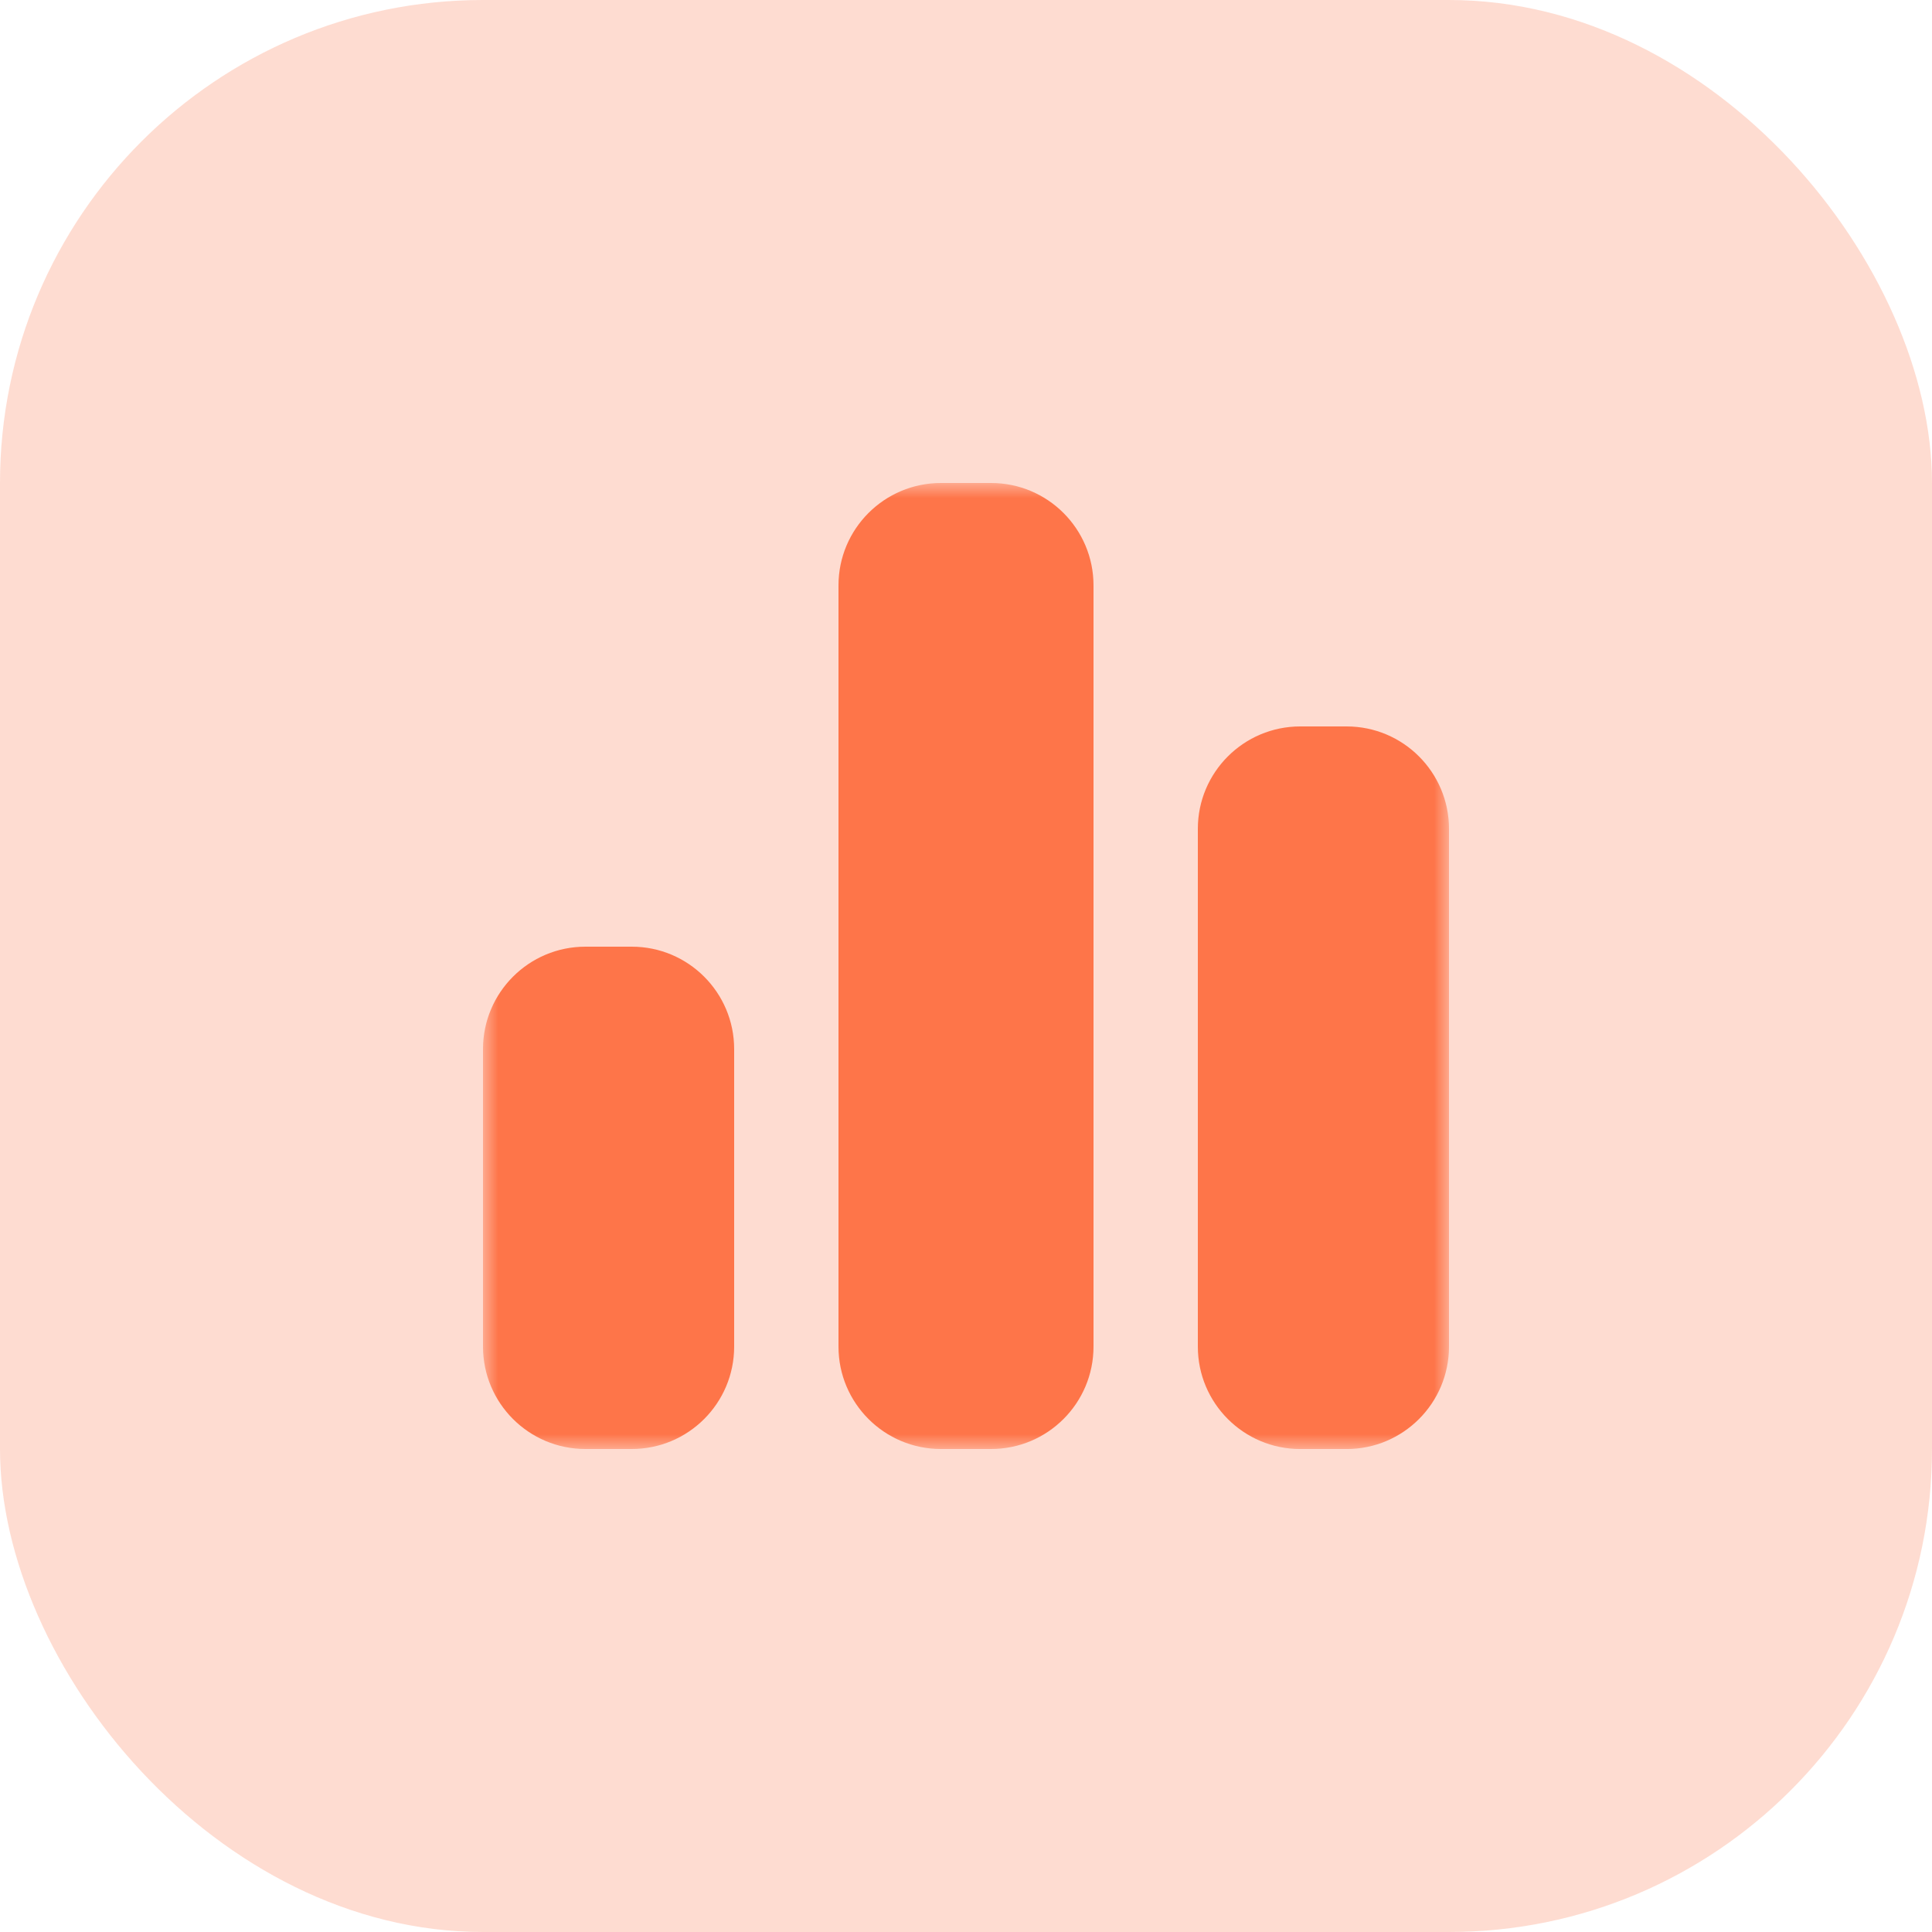
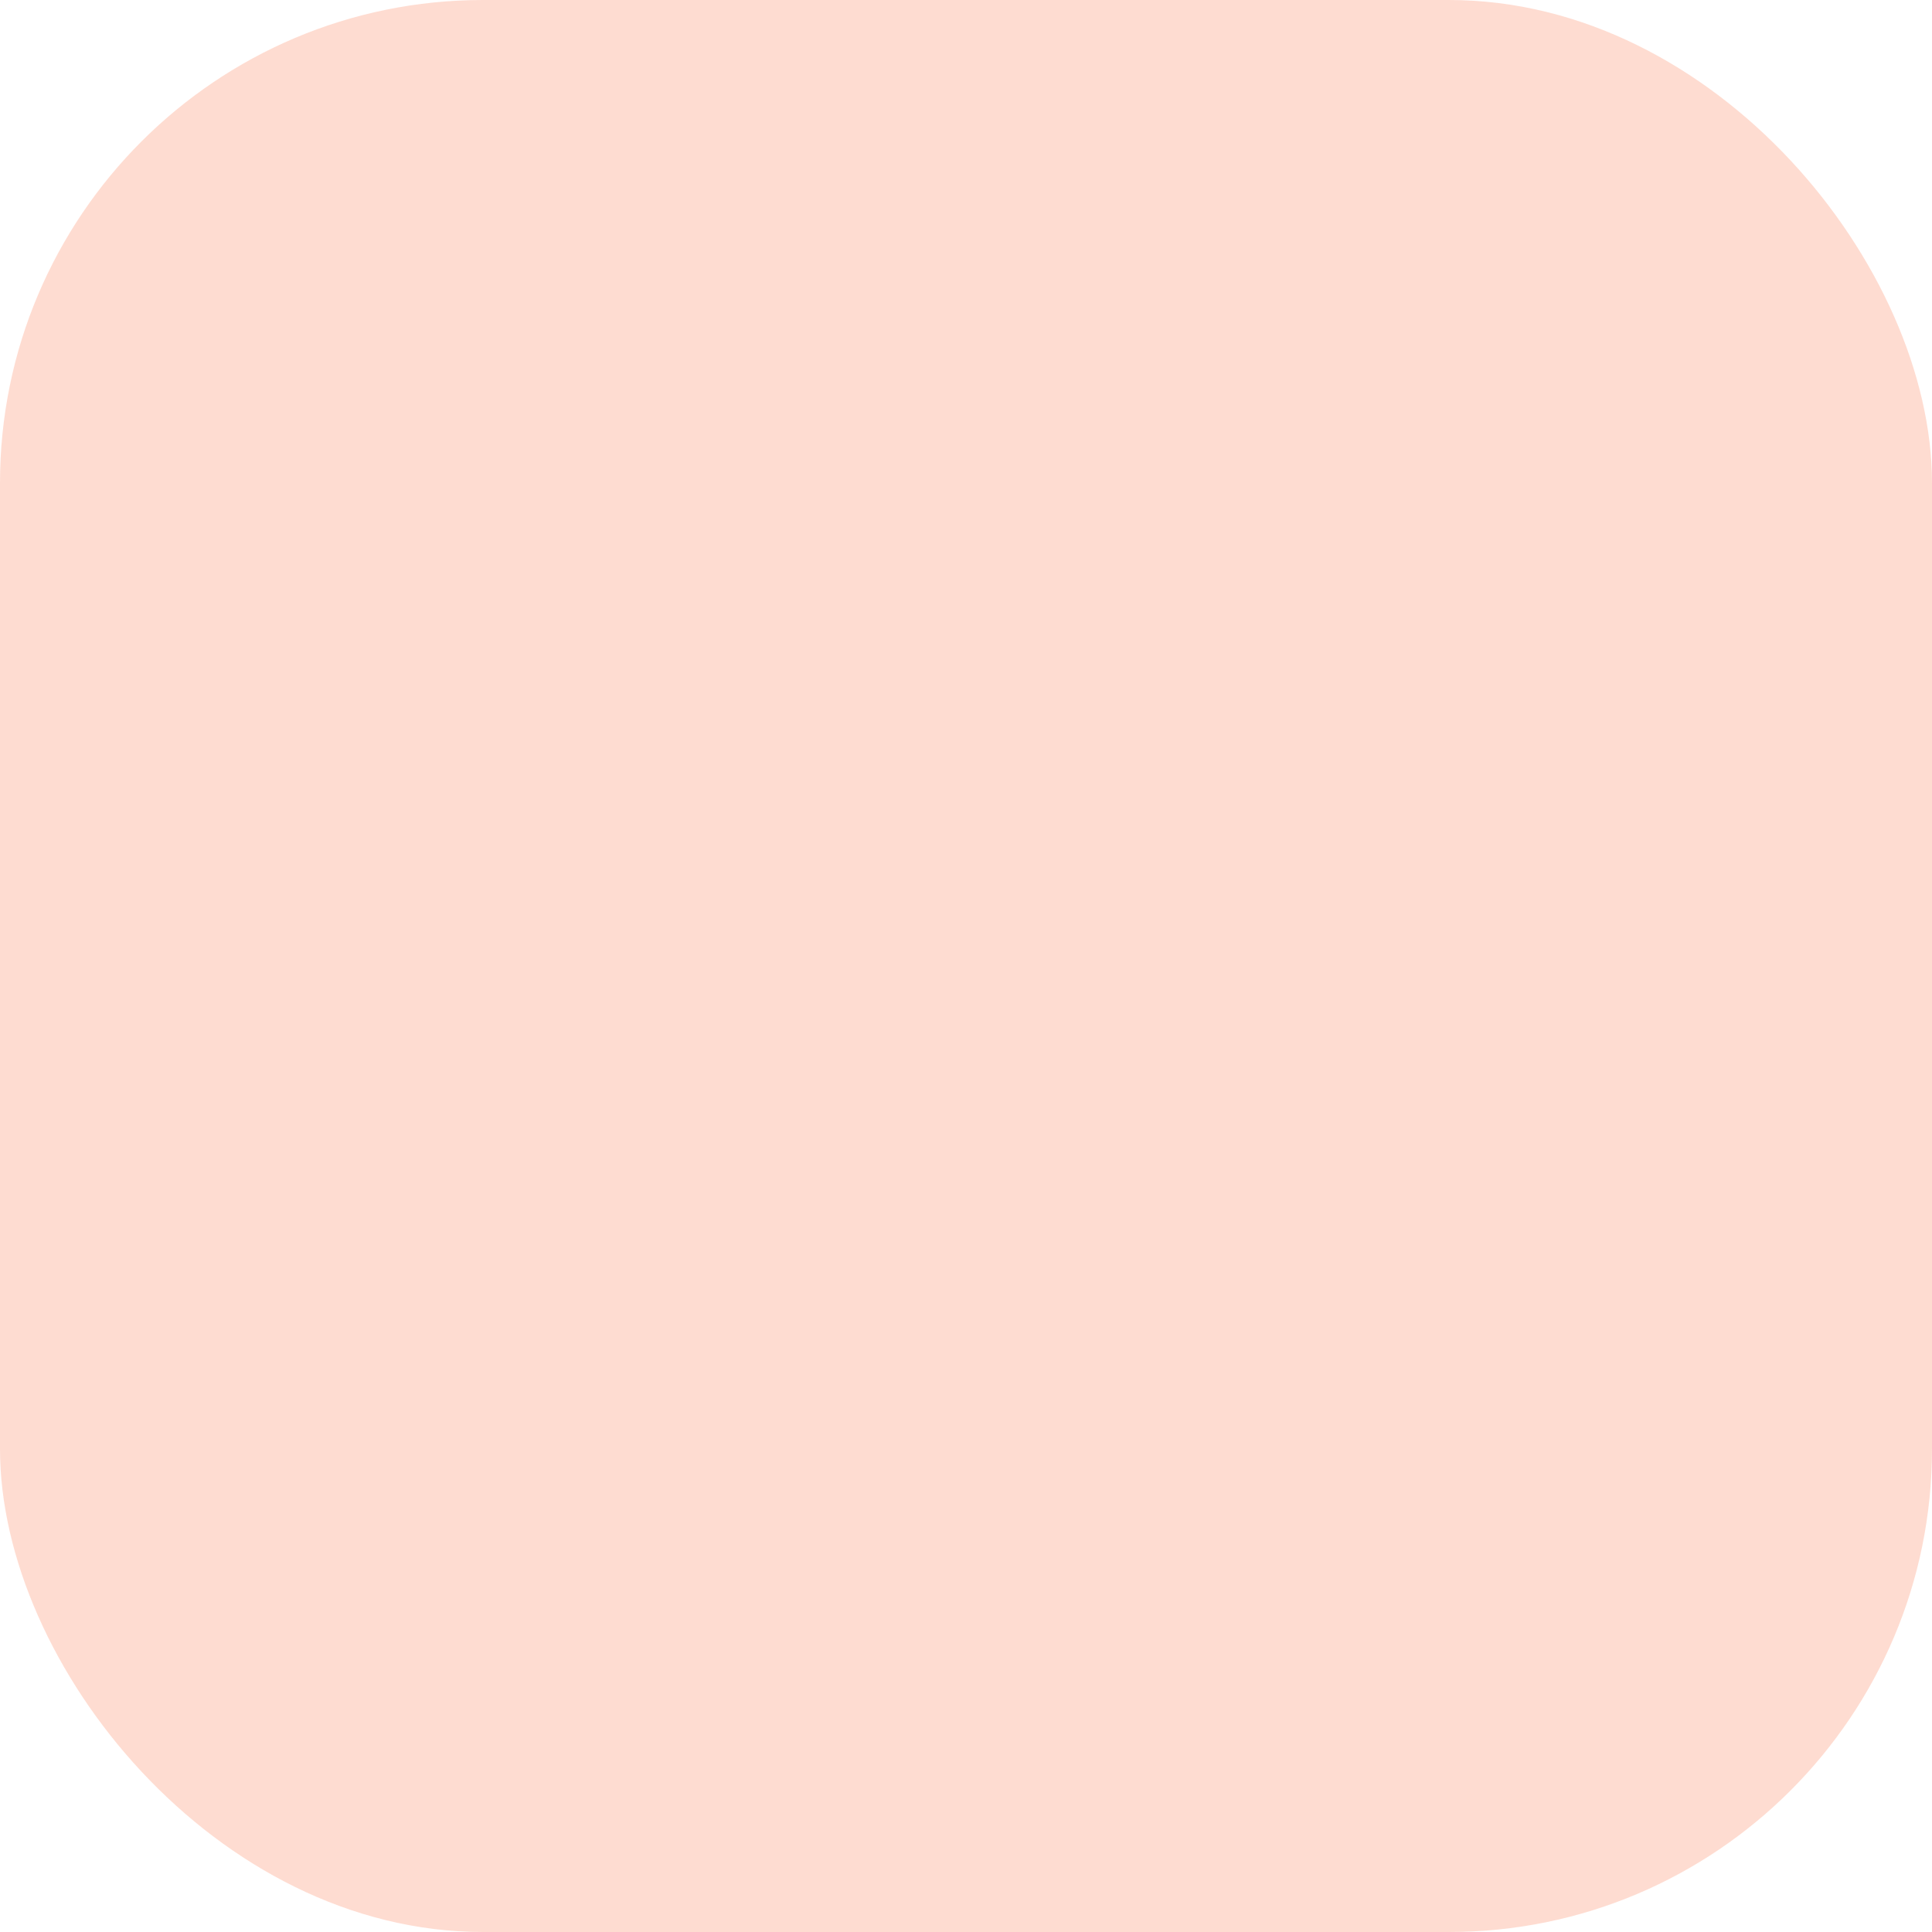
<svg xmlns="http://www.w3.org/2000/svg" width="64" height="64" viewBox="0 0 64 64" fill="none">
  <rect width="64" height="64" rx="16" fill="#FE7549" fill-opacity="0.25" />
  <g clip-path="url(#clip0_2278_1197)">
    <mask id="mask0_2278_1197" style="mask-type:luminance" maskUnits="userSpaceOnUse" x="16" y="16" width="32" height="32">
-       <path d="M16 16H48V48H16V16Z" fill="white" />
-     </mask>
+       </mask>
    <g mask="url(#mask0_2278_1197)">
-       <path d="M16 34.752C16 32.879 17.519 31.36 19.392 31.36H20.928C22.801 31.36 24.32 32.879 24.32 34.752V44.608C24.32 46.482 22.801 48 20.928 48H19.392C17.519 48 16 46.482 16 44.608V34.752Z" fill="#FE7549" />
+       <path d="M16 34.752C16 32.879 17.519 31.36 19.392 31.36H20.928C22.801 31.36 24.32 32.879 24.32 34.752V44.608H19.392C17.519 48 16 46.482 16 44.608V34.752Z" fill="#FE7549" />
      <path d="M27.776 19.392C27.776 17.519 29.295 16 31.168 16H32.832C34.705 16 36.224 17.519 36.224 19.392V44.608C36.224 46.481 34.705 48 32.832 48H31.168C29.295 48 27.776 46.481 27.776 44.608V19.392Z" fill="#FE7549" />
      <path d="M39.68 27.456C39.68 25.583 41.199 24.064 43.072 24.064H44.608C46.481 24.064 48 25.583 48 27.456V44.608C48 46.482 46.481 48.001 44.608 48.001H43.072C41.199 48.001 39.68 46.482 39.68 44.608V27.456Z" fill="#FE7549" />
    </g>
  </g>
  <defs>
    <clipPath id="clip0_2278_1197">
      <rect width="32" height="32" fill="white" transform="translate(16 16)" />
    </clipPath>
  </defs>
</svg>